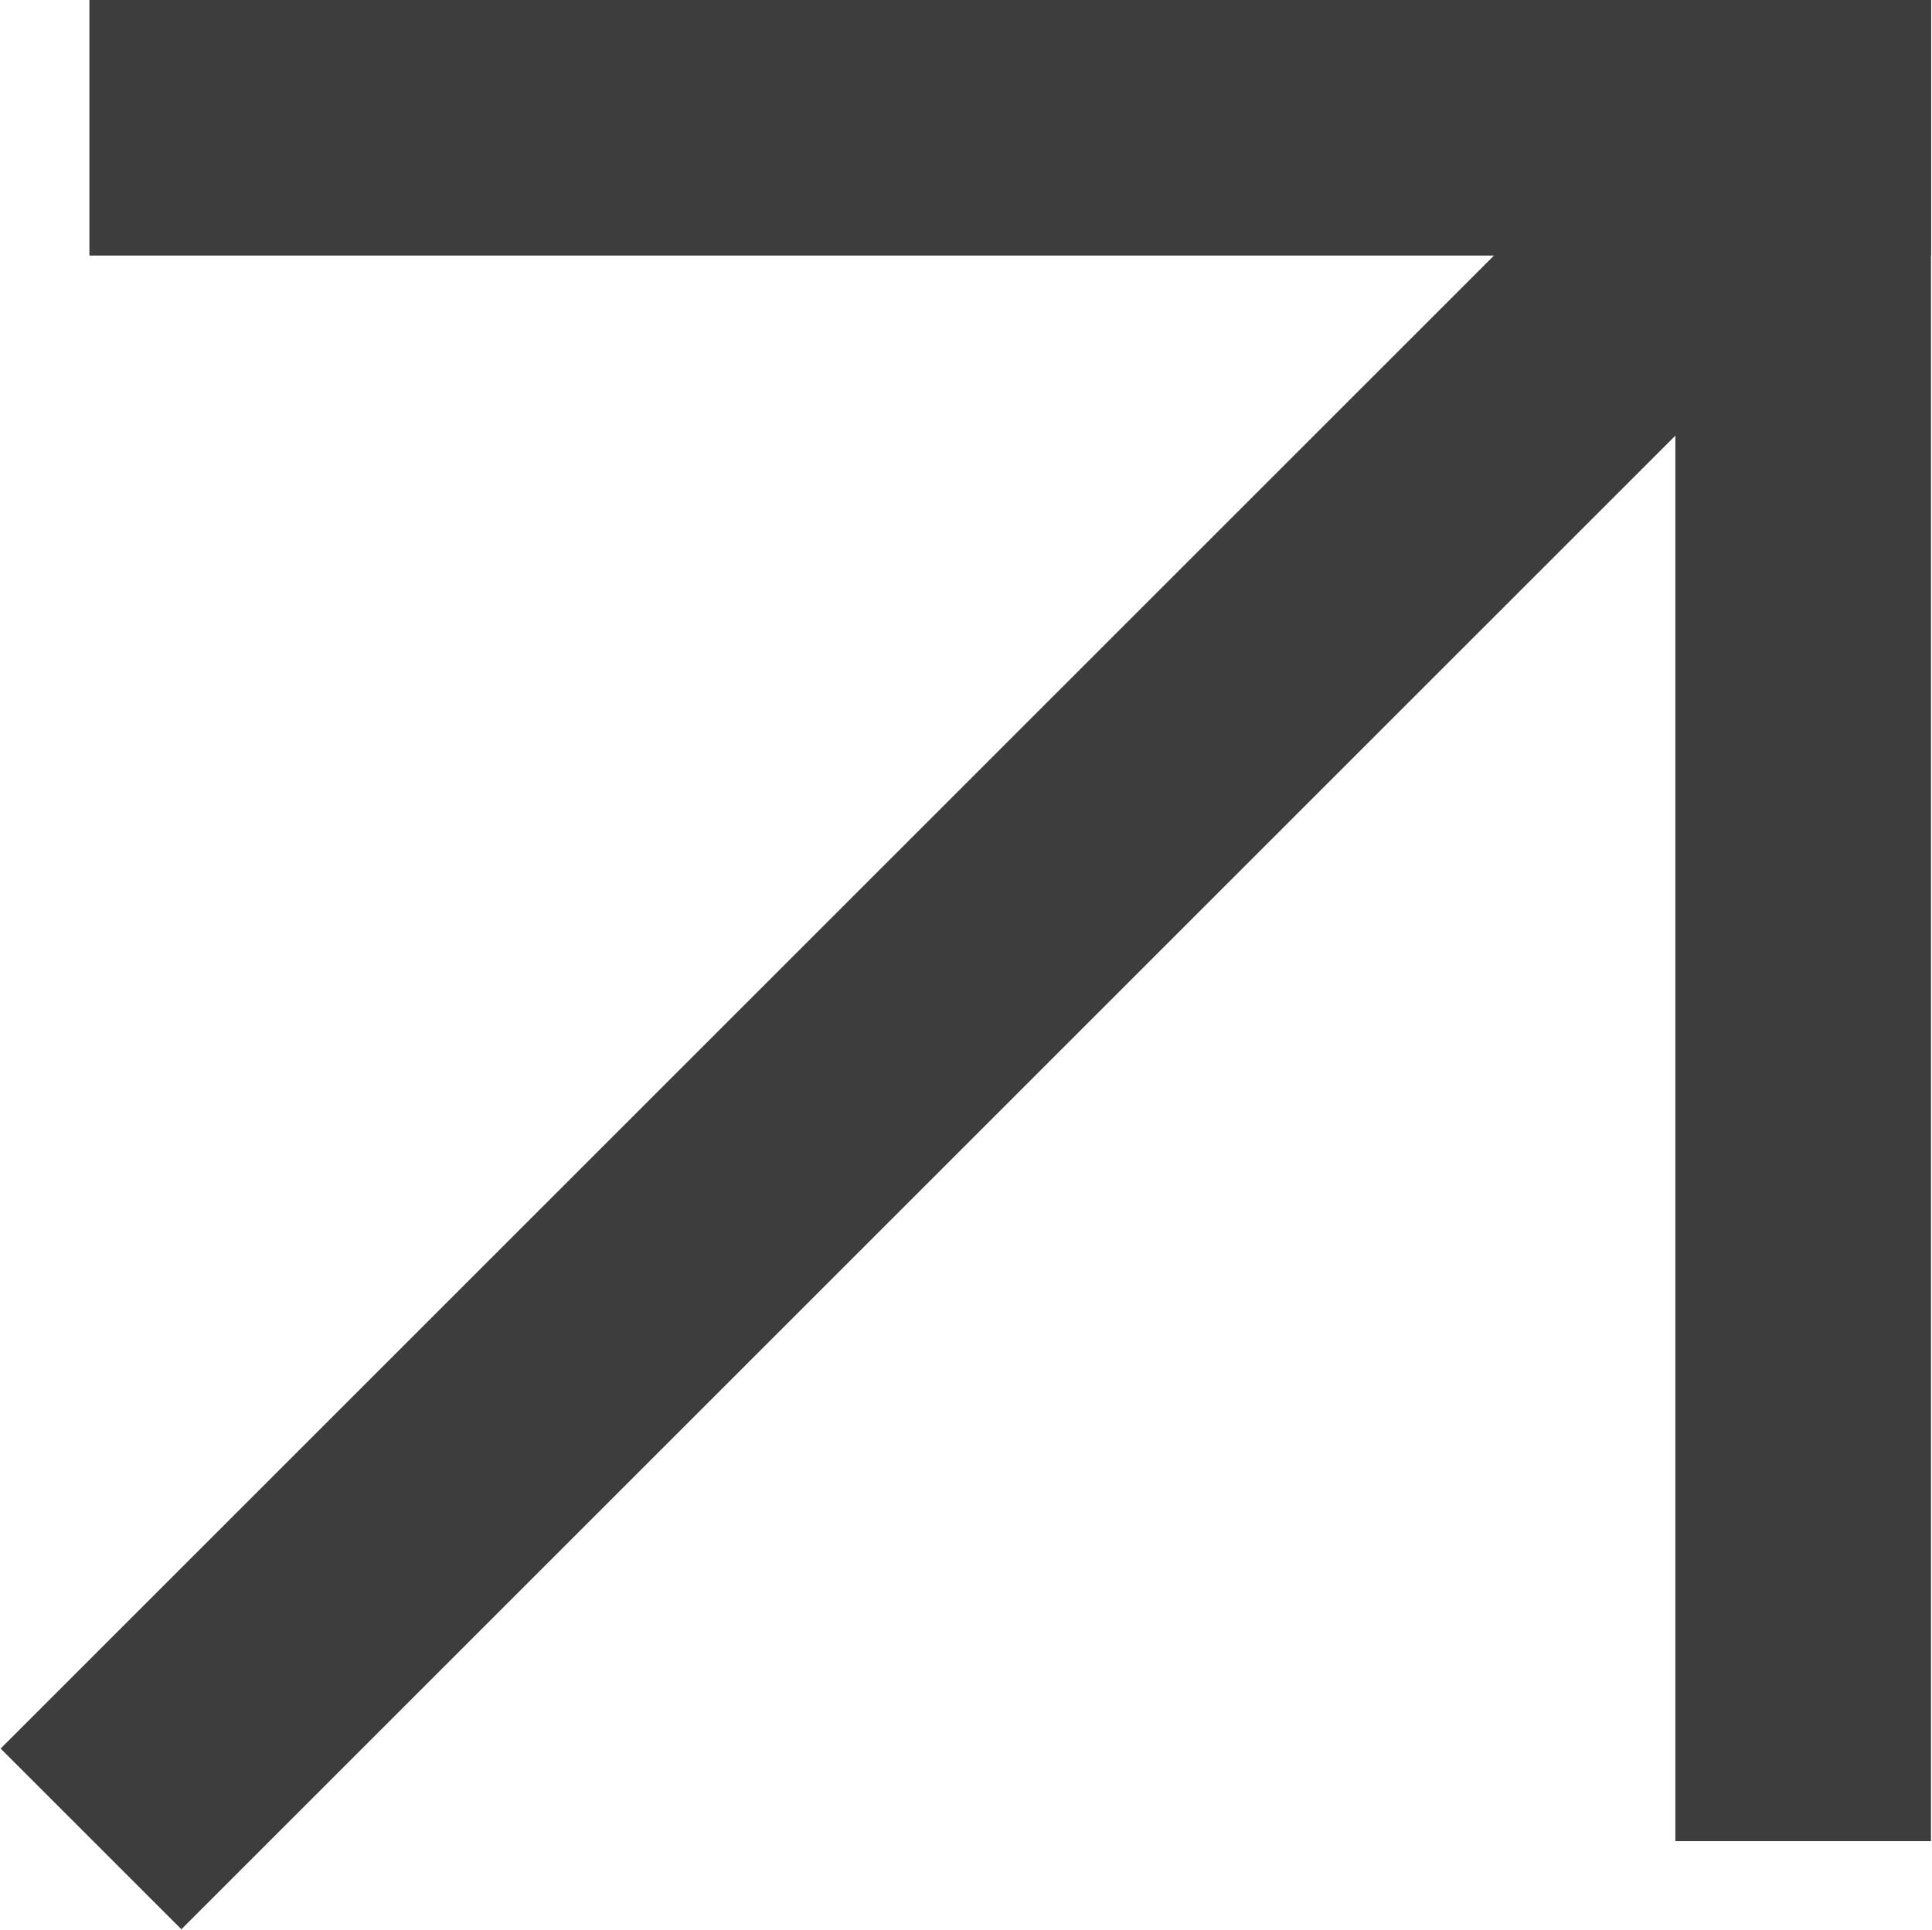
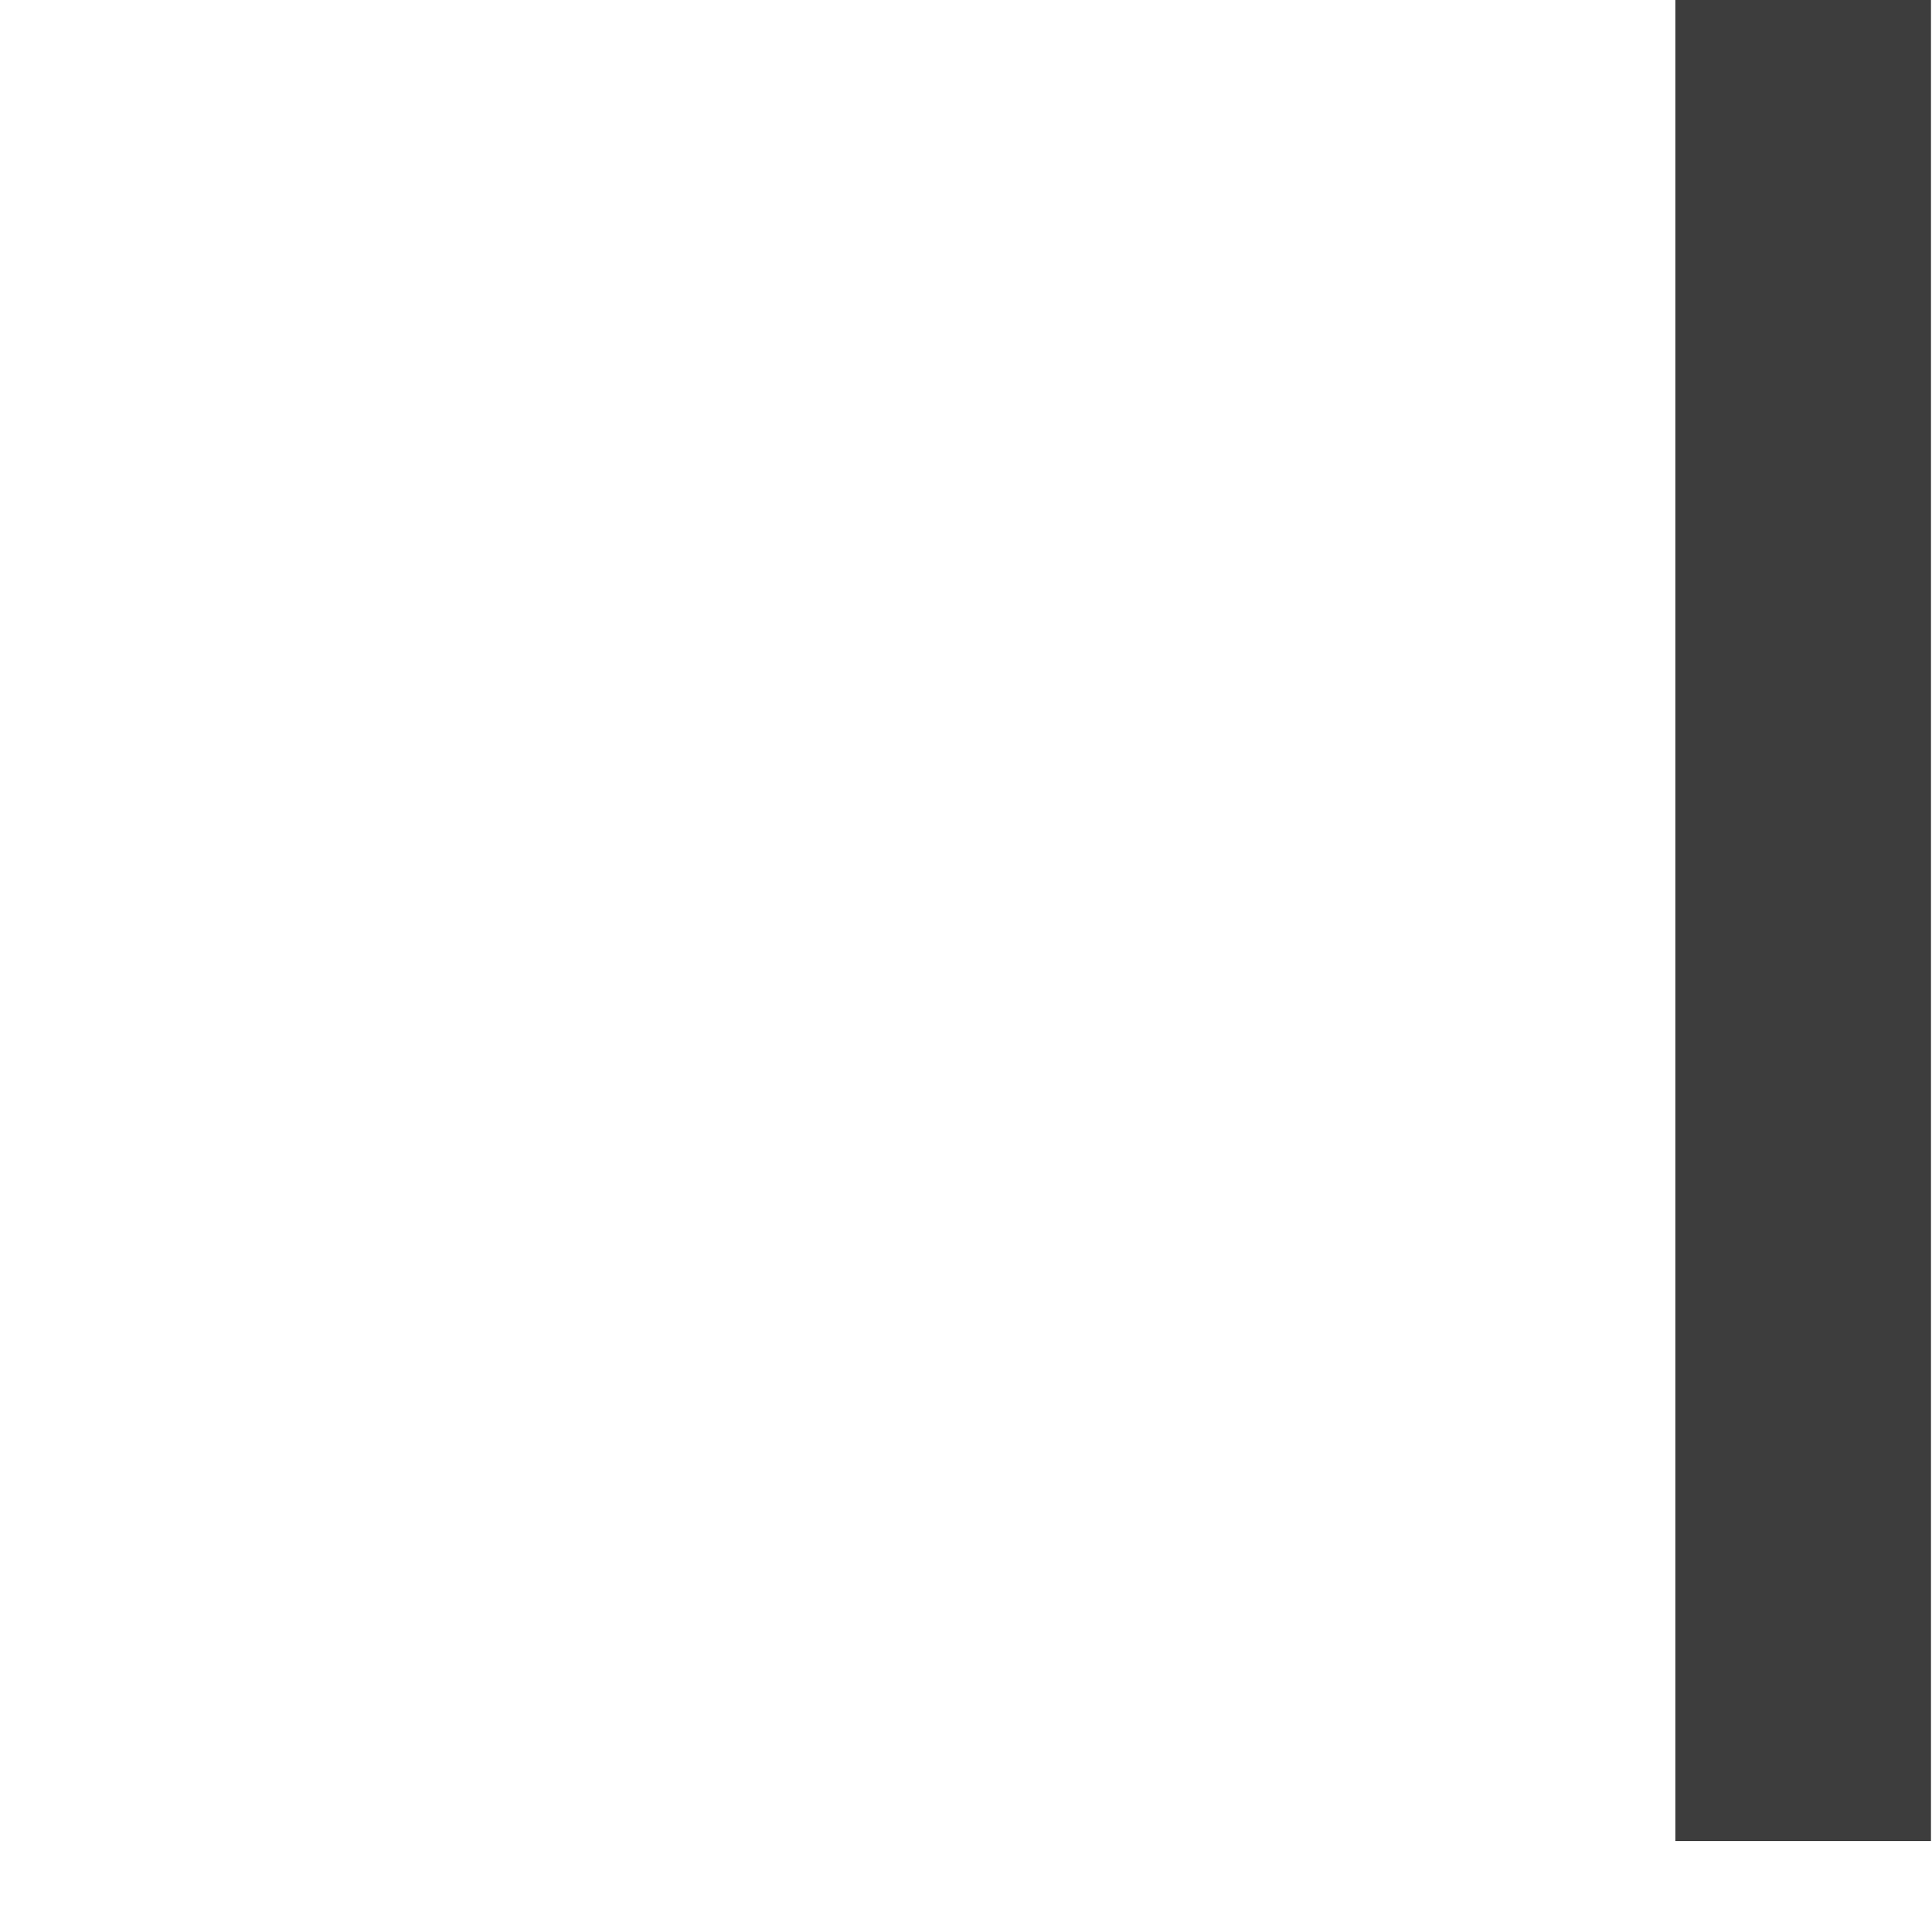
<svg xmlns="http://www.w3.org/2000/svg" width="1111" height="1110" viewBox="0 0 1111 1110" fill="none">
-   <rect x="51.414" y="0" width="1059" height="147" fill="#3D3D3D" />
-   <rect x="0.356" y="1005.75" width="1422.34" height="147" transform="rotate(-45 0.356 1005.75)" fill="#3D3D3D" />
  <rect x="963.414" y="1059" width="1059" height="147" transform="rotate(-90 963.414 1059)" fill="#3D3D3D" />
</svg>